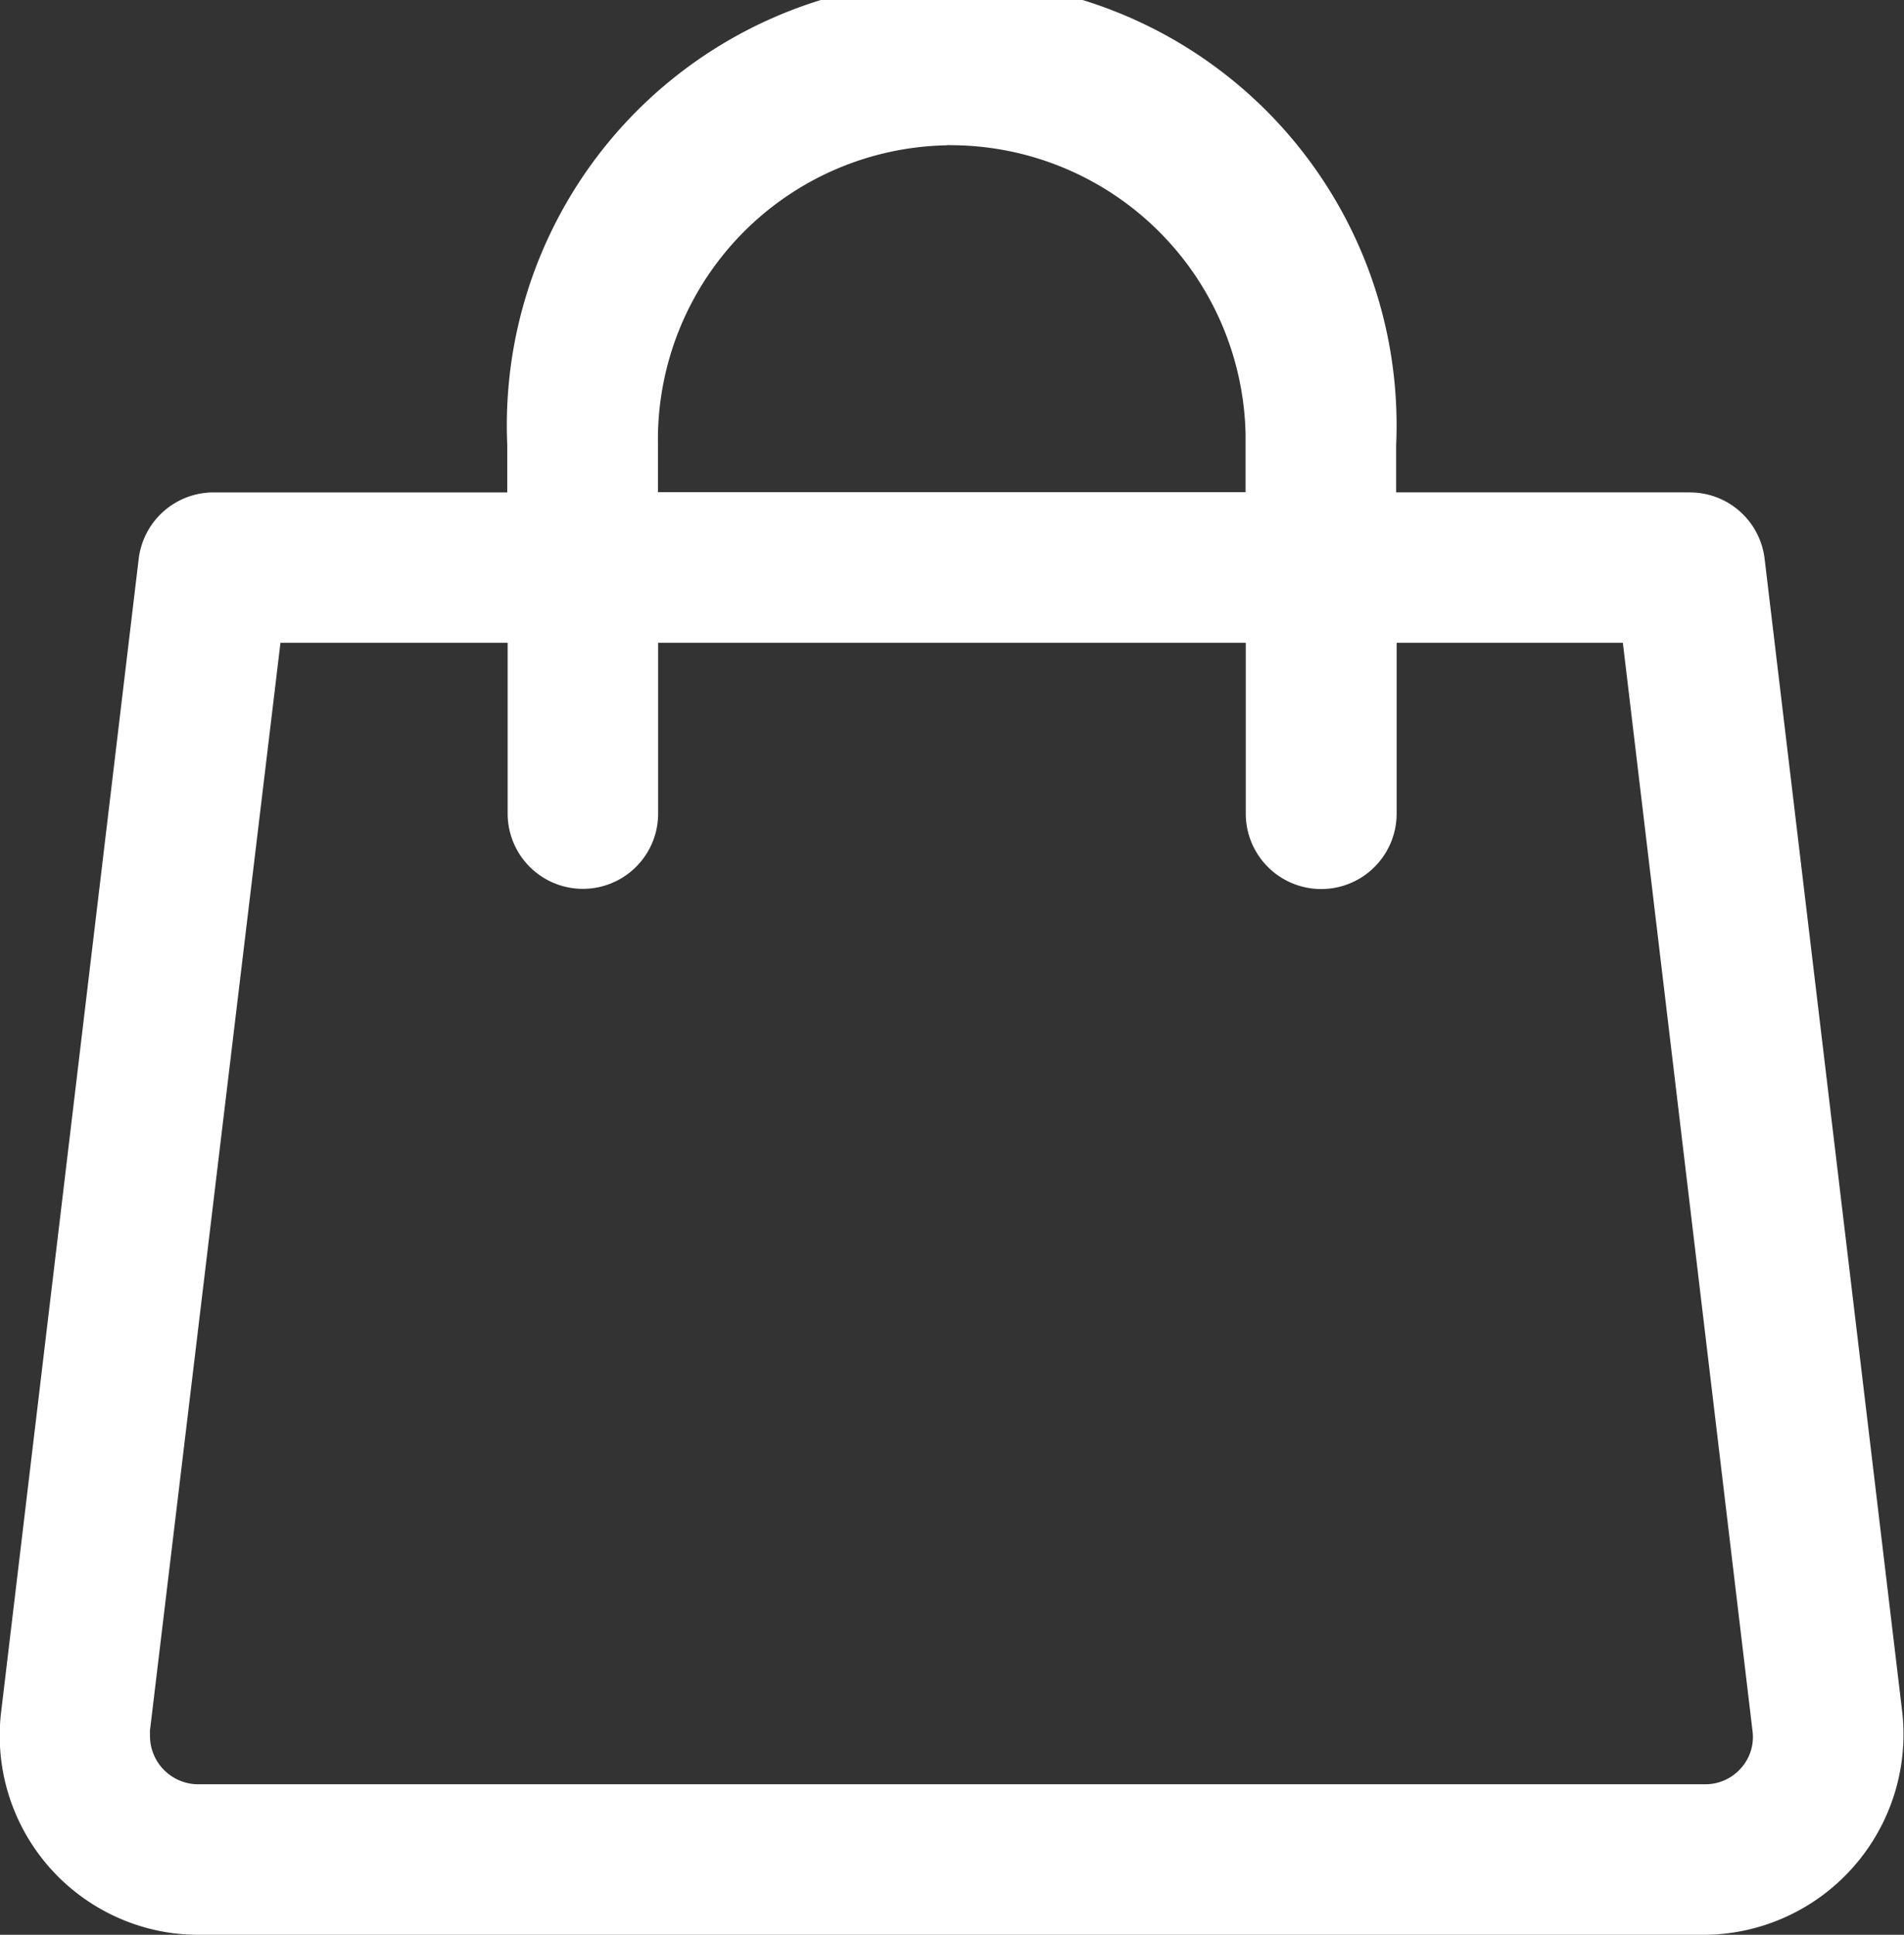
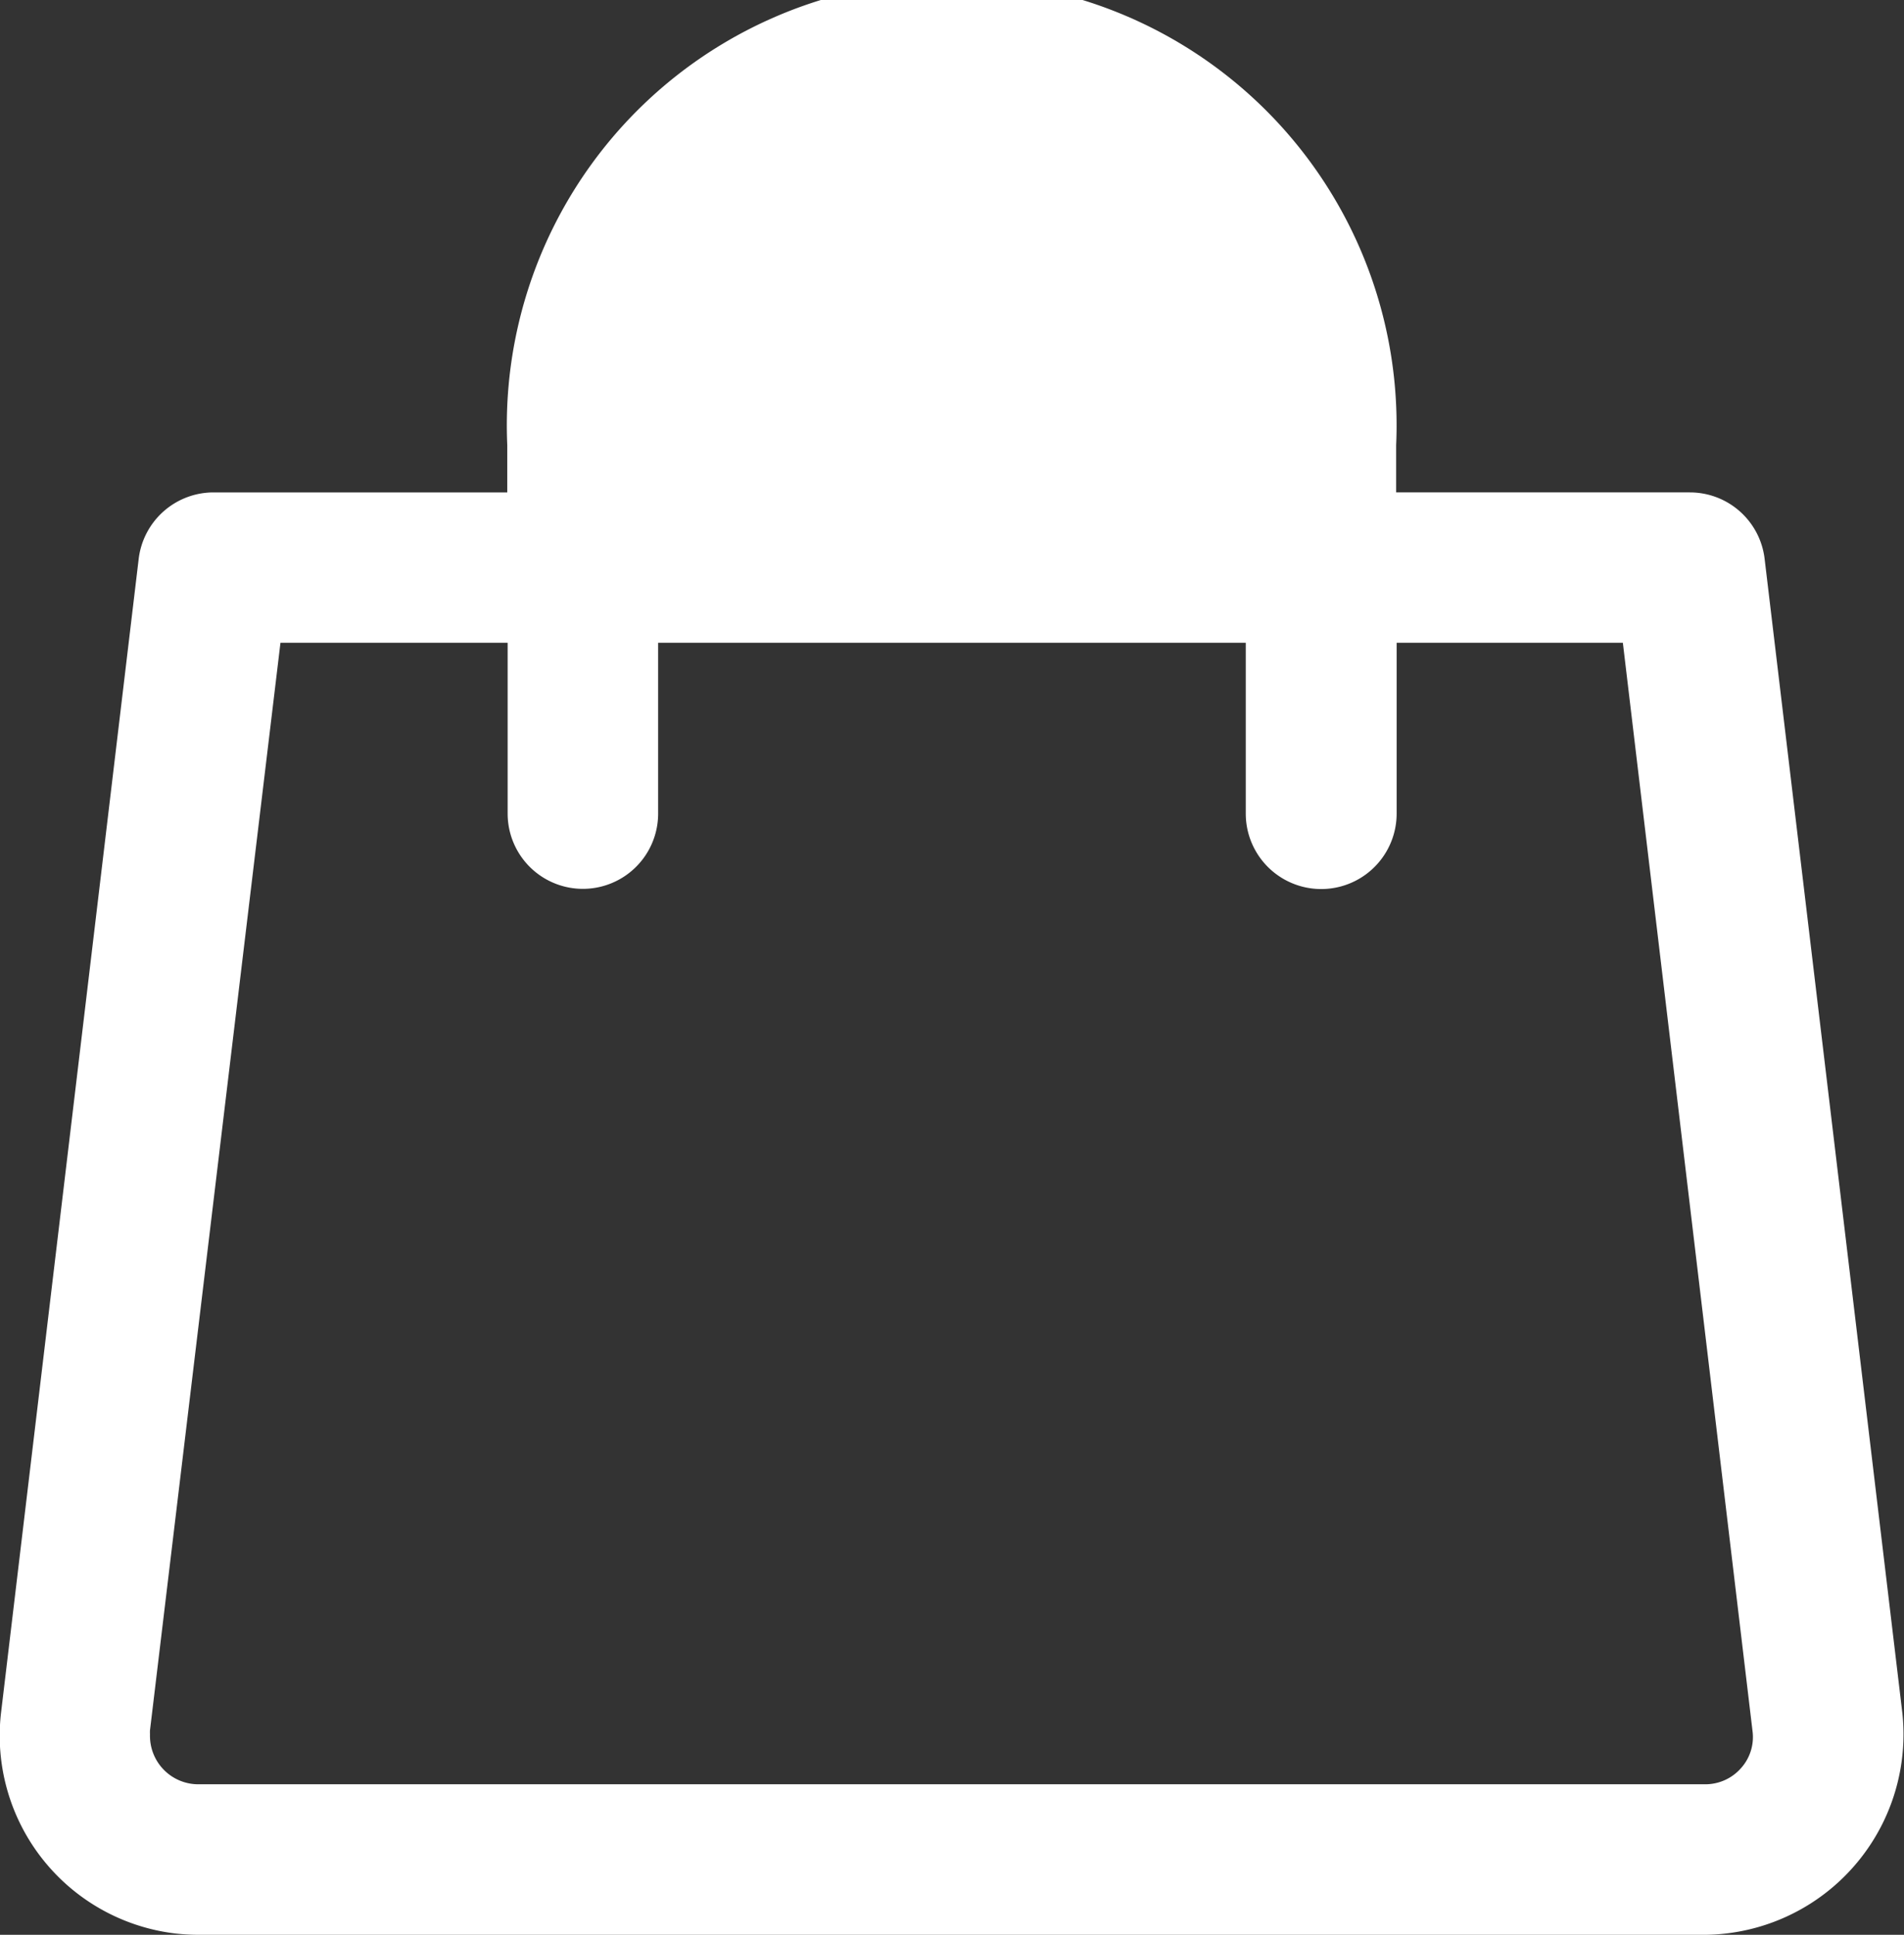
<svg xmlns="http://www.w3.org/2000/svg" width="19.687" height="20" viewBox="0 0 19.687 20">
  <rect x="0" y="0" width="19.687" height="20" fill="#333333" stroke="none" />
-   <path id="Union_1" data-name="Union 1" d="M6080.051,20a2.185,2.185,0,0,1-.241-.014,2.059,2.059,0,0,1-1.8-2.275l1.424-11.934a.78.78,0,0,1,.773-.687h3.038V4.6a4.6,4.6,0,1,1,9.191,0v.49h3.038a.778.778,0,0,1,.772.688l1.425,11.938A2.073,2.073,0,0,1,6095.638,20Zm-.5-2.115a.4.4,0,0,0,0,.044.5.5,0,0,0,.493.515h15.59a.491.491,0,0,0,.367-.166.48.48,0,0,0,.12-.382L6094.78,6.644h-2.339V8.41a.78.78,0,0,1-1.56,0V6.644h-6.076V8.41a.778.778,0,1,1-1.556,0V6.644H6080.9Zm8.24-16.383a3.044,3.044,0,0,0-2.988,3.09v.495l6.076,0v-.6a3.053,3.053,0,0,0-3.038-2.986C6087.826,1.5,6087.81,1.5,6087.793,1.5Z" transform="translate(-6078)" fill="#fff" />
+   <path id="Union_1" data-name="Union 1" d="M6080.051,20a2.185,2.185,0,0,1-.241-.014,2.059,2.059,0,0,1-1.8-2.275l1.424-11.934a.78.78,0,0,1,.773-.687h3.038V4.6a4.6,4.6,0,1,1,9.191,0v.49h3.038a.778.778,0,0,1,.772.688l1.425,11.938A2.073,2.073,0,0,1,6095.638,20Zm-.5-2.115a.4.4,0,0,0,0,.044.5.5,0,0,0,.493.515h15.59a.491.491,0,0,0,.367-.166.48.48,0,0,0,.12-.382L6094.78,6.644h-2.339V8.41a.78.78,0,0,1-1.56,0V6.644h-6.076V8.41a.778.778,0,1,1-1.556,0V6.644H6080.9m8.24-16.383a3.044,3.044,0,0,0-2.988,3.09v.495l6.076,0v-.6a3.053,3.053,0,0,0-3.038-2.986C6087.826,1.5,6087.81,1.5,6087.793,1.5Z" transform="translate(-6078)" fill="#fff" />
</svg>